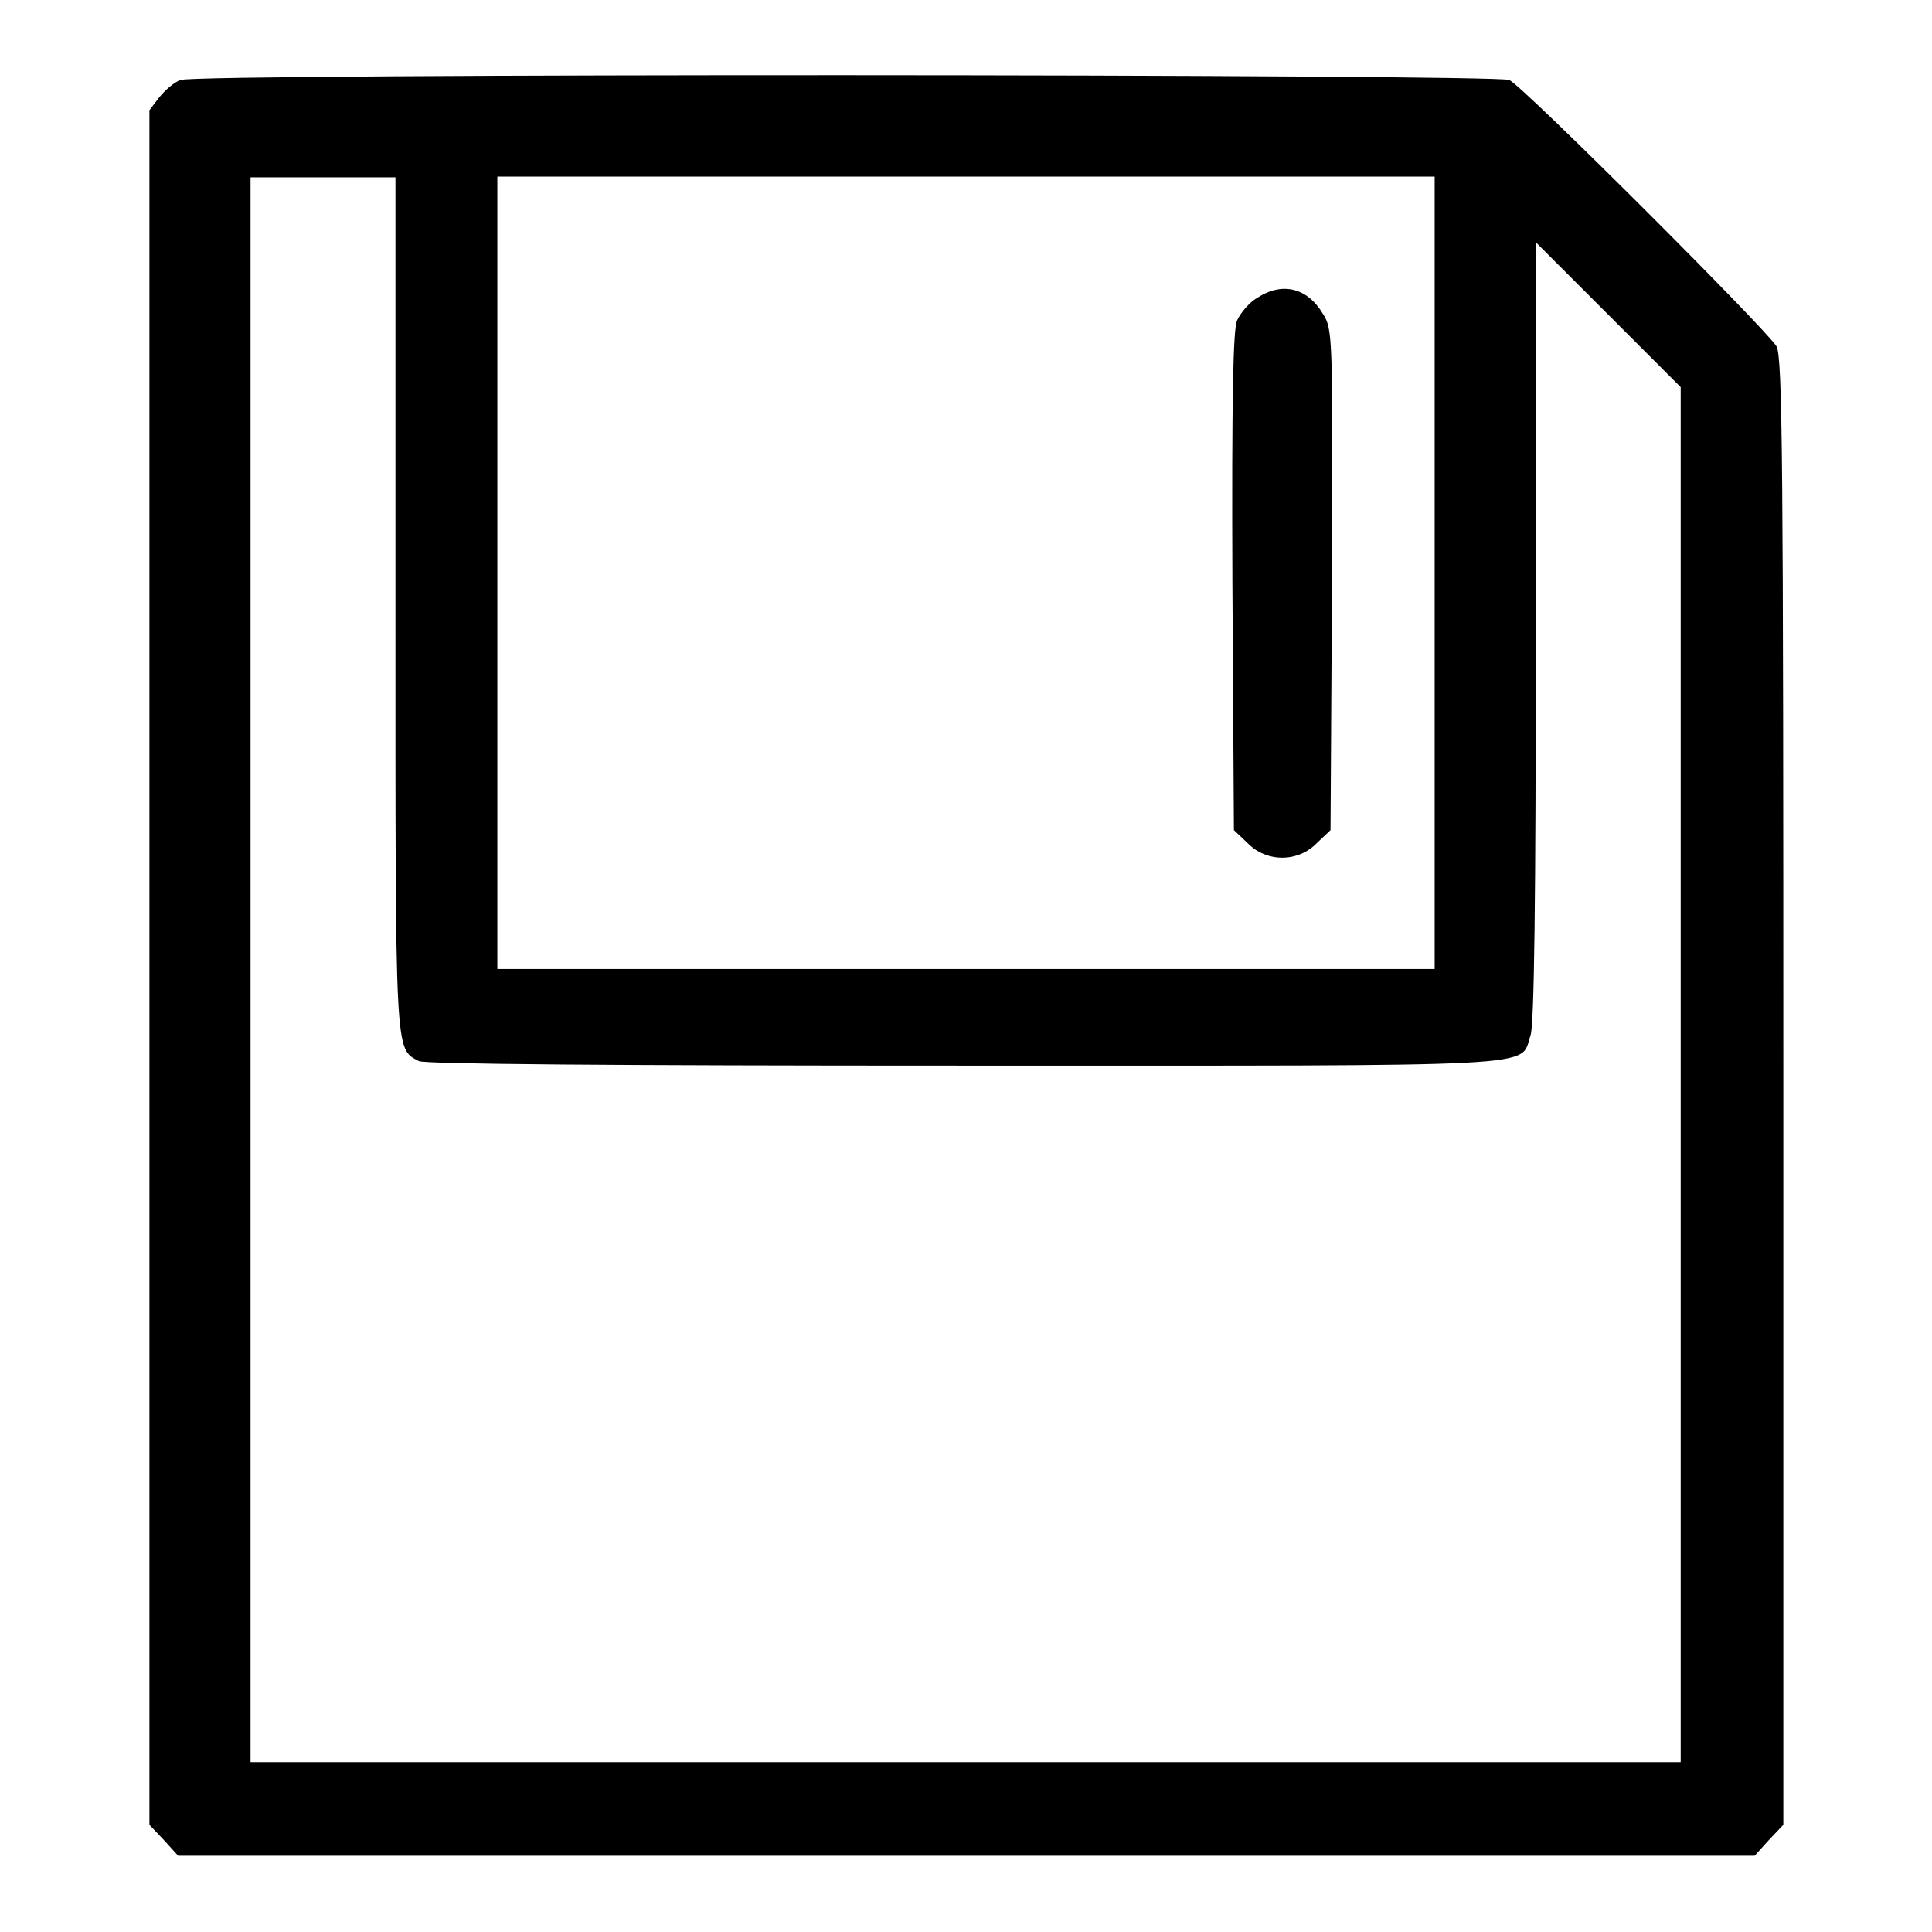
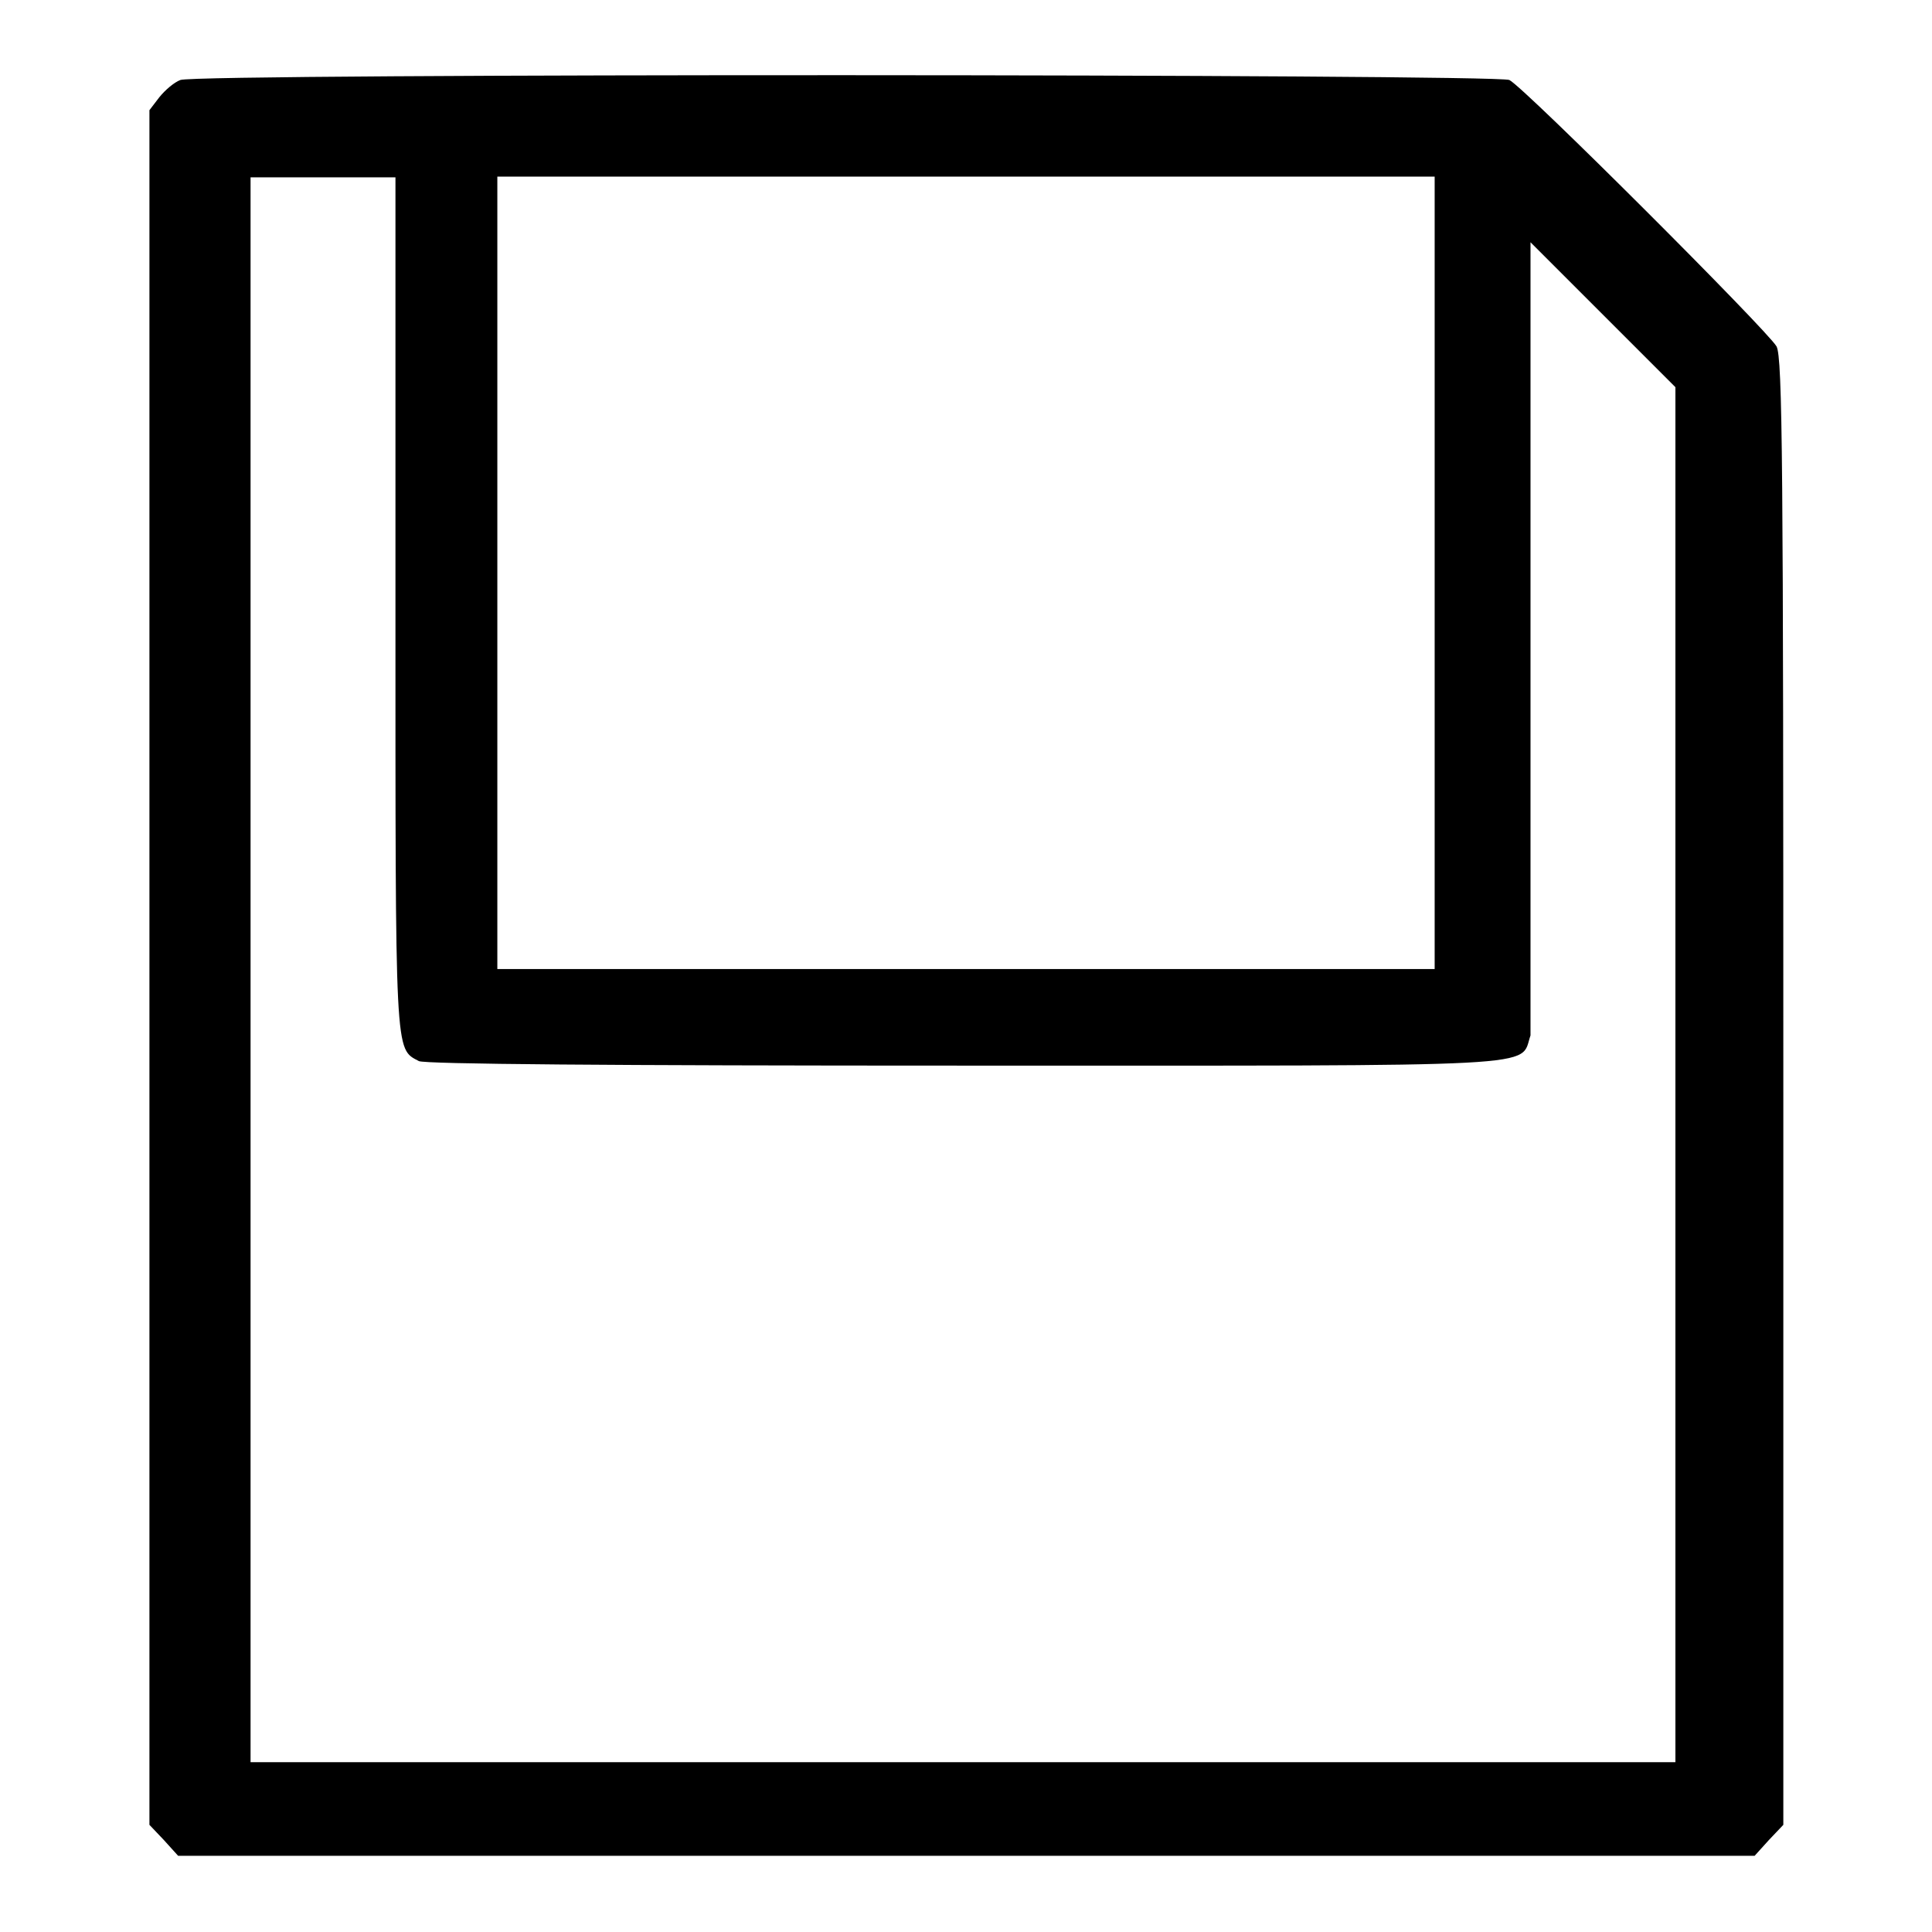
<svg xmlns="http://www.w3.org/2000/svg" version="1.1" x="0px" y="0px" viewBox="0 0 256 256" enable-background="new 0 0 256 256" xml:space="preserve">
  <g>
    <g>
      <g>
-         <path fill="#000000" d="M23.9,10.6c-0.8,0.3-2,1.3-2.8,2.3l-1.3,1.7v113.6v113.6l1.9,2l1.9,2.1H128h104.5l1.9-2.1l1.9-2v-97.1c0-83-0.1-97.3-0.9-98.8c-1.2-2.1-33.4-34.3-35.4-35.3C198.3,9.8,26,9.7,23.9,10.6z M52.4,79.8c0,60.6-0.1,59.1,3.1,60.8c0.8,0.4,24.9,0.6,72.4,0.6c78.5,0,73.4,0.3,74.9-4c0.5-1.3,0.7-18.4,0.7-53.6V32.1l9.6,9.6l9.6,9.6v91.1v91.1H128H33.2v-105v-105h9.6h9.6L52.4,79.8L52.4,79.8z M190.1,75.9v52.5H128H65.9V75.9V23.4H128h62.1V75.9z" />
-         <path fill="#000000" d="M166.7,39.4c-1.1,0.6-2.3,2-2.8,3.1c-0.5,1.3-0.7,10.2-0.6,34.6l0.2,32.9l1.8,1.7c2.5,2.6,6.7,2.6,9.2,0l1.8-1.7l0.2-33.2c0.1-32.2,0.1-33.2-1.2-35.2C173.3,38.2,170,37.3,166.7,39.4z" />
+         <path fill="#000000" d="M23.9,10.6c-0.8,0.3-2,1.3-2.8,2.3l-1.3,1.7v113.6v113.6l1.9,2l1.9,2.1H128h104.5l1.9-2.1l1.9-2v-97.1c0-83-0.1-97.3-0.9-98.8c-1.2-2.1-33.4-34.3-35.4-35.3C198.3,9.8,26,9.7,23.9,10.6z M52.4,79.8c0,60.6-0.1,59.1,3.1,60.8c0.8,0.4,24.9,0.6,72.4,0.6c78.5,0,73.4,0.3,74.9-4V32.1l9.6,9.6l9.6,9.6v91.1v91.1H128H33.2v-105v-105h9.6h9.6L52.4,79.8L52.4,79.8z M190.1,75.9v52.5H128H65.9V75.9V23.4H128h62.1V75.9z" />
      </g>
    </g>
  </g>
</svg>